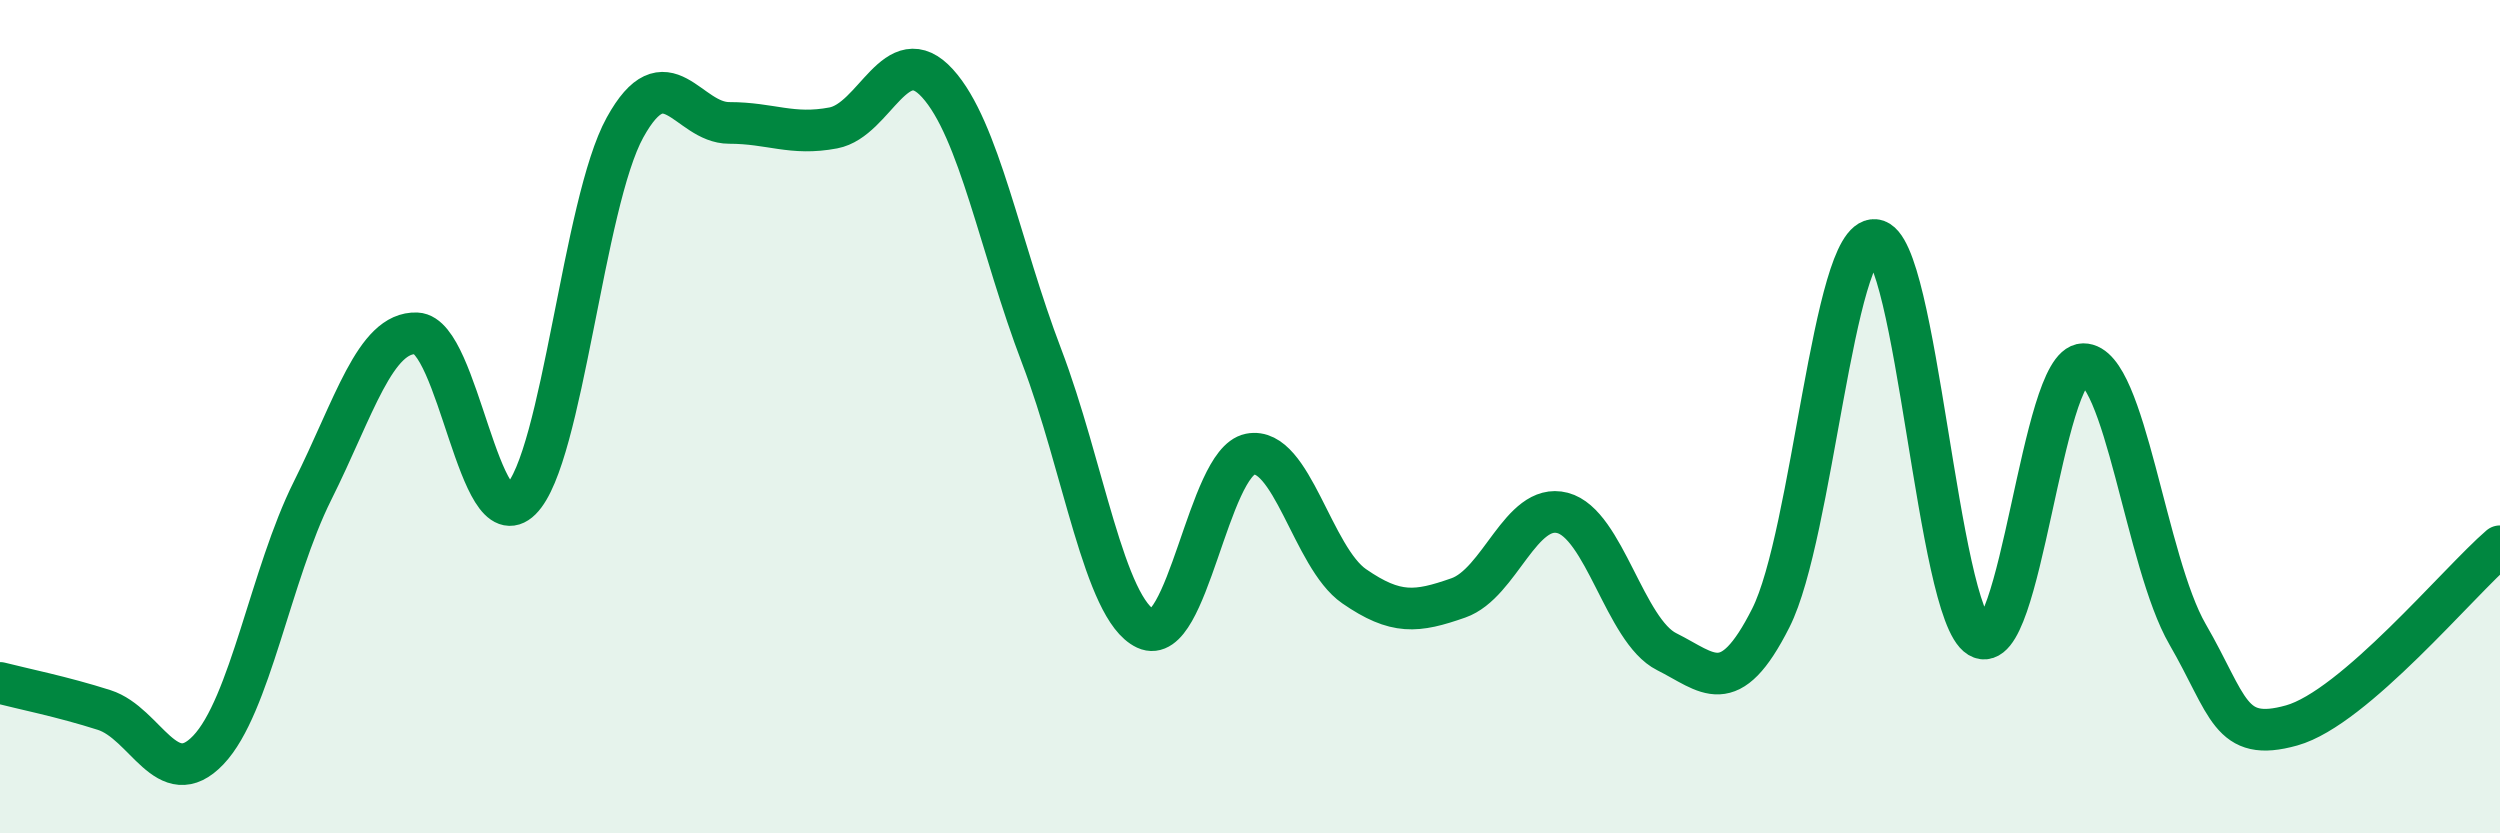
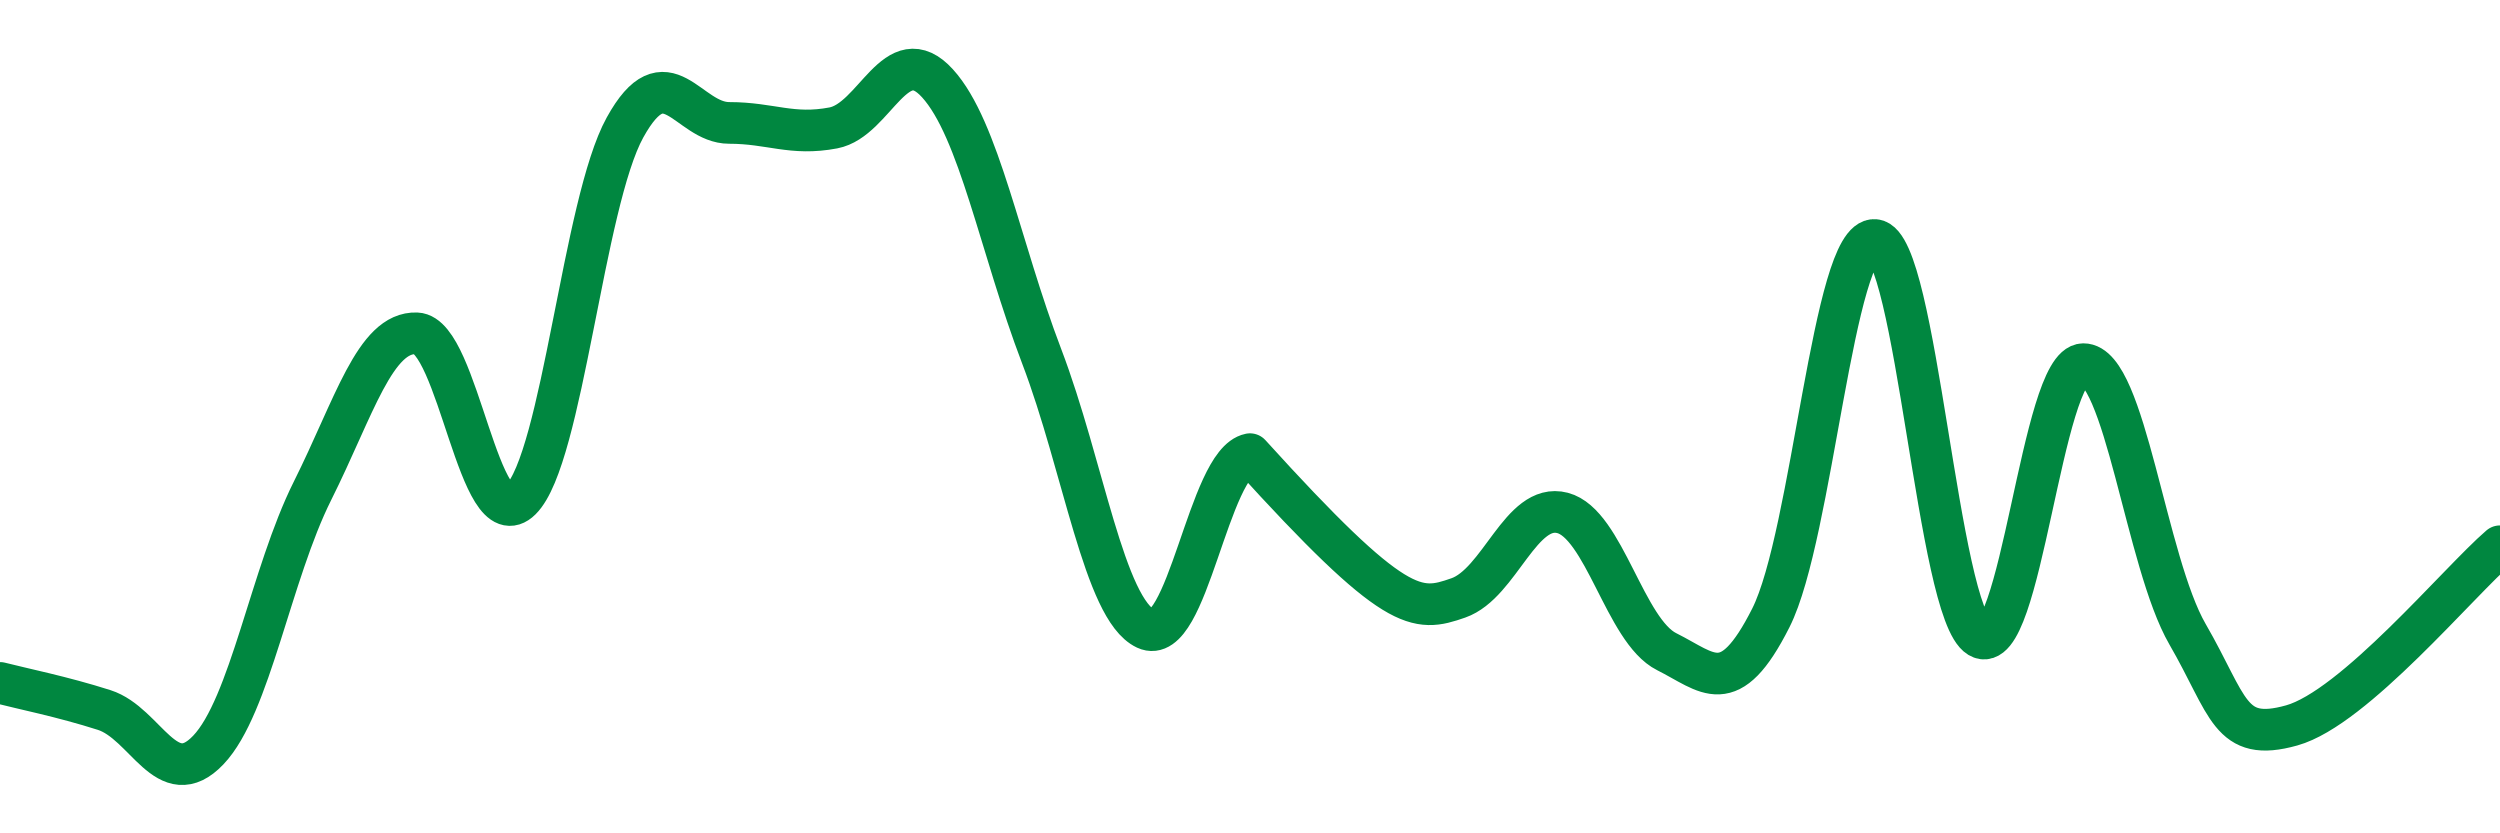
<svg xmlns="http://www.w3.org/2000/svg" width="60" height="20" viewBox="0 0 60 20">
-   <path d="M 0,16.39 C 0.5,16.52 1.5,16.72 2.5,17.04 C 3.5,17.36 4,19.05 5,18 C 6,16.95 6.5,13.78 7.5,11.78 C 8.5,9.78 9,7.96 10,8 C 11,8.04 11.5,12.98 12.5,11.99 C 13.5,11 14,4.87 15,3.06 C 16,1.25 16.5,2.95 17.5,2.95 C 18.5,2.95 19,3.26 20,3.07 C 21,2.88 21.5,0.9 22.5,2 C 23.5,3.1 24,5.93 25,8.55 C 26,11.17 26.5,14.62 27.5,15.09 C 28.5,15.56 29,11.1 30,10.9 C 31,10.7 31.5,13.38 32.5,14.07 C 33.5,14.76 34,14.7 35,14.35 C 36,14 36.5,12.05 37.5,12.31 C 38.5,12.57 39,15.14 40,15.64 C 41,16.14 41.5,16.81 42.5,14.83 C 43.5,12.85 44,5.67 45,5.76 C 46,5.85 46.5,14.69 47.5,15.29 C 48.5,15.89 49,8.75 50,8.74 C 51,8.73 51.5,13.49 52.5,15.22 C 53.5,16.95 53.5,17.83 55,17.41 C 56.5,16.99 59,13.97 60,13.11L60 20L0 20Z" fill="#008740" opacity="0.1" stroke-linecap="round" stroke-linejoin="round" />
-   <path d="M 0,16.39 C 0.5,16.52 1.5,16.72 2.5,17.04 C 3.5,17.36 4,19.05 5,18 C 6,16.95 6.5,13.78 7.5,11.78 C 8.5,9.78 9,7.96 10,8 C 11,8.04 11.5,12.98 12.5,11.99 C 13.5,11 14,4.87 15,3.06 C 16,1.25 16.5,2.95 17.5,2.95 C 18.5,2.95 19,3.26 20,3.07 C 21,2.88 21.5,0.9 22.5,2 C 23.5,3.1 24,5.93 25,8.55 C 26,11.17 26.5,14.62 27.5,15.09 C 28.5,15.56 29,11.1 30,10.9 C 31,10.7 31.5,13.38 32.5,14.07 C 33.5,14.76 34,14.7 35,14.35 C 36,14 36.5,12.05 37.5,12.31 C 38.5,12.57 39,15.14 40,15.64 C 41,16.14 41.5,16.81 42.5,14.83 C 43.5,12.85 44,5.67 45,5.76 C 46,5.85 46.5,14.69 47.5,15.29 C 48.5,15.89 49,8.75 50,8.74 C 51,8.73 51.5,13.49 52.5,15.22 C 53.5,16.95 53.5,17.83 55,17.41 C 56.5,16.99 59,13.97 60,13.11" stroke="#008740" stroke-width="1" fill="none" stroke-linecap="round" stroke-linejoin="round" />
+   <path d="M 0,16.39 C 0.5,16.52 1.5,16.72 2.5,17.04 C 3.5,17.36 4,19.05 5,18 C 6,16.95 6.5,13.78 7.5,11.78 C 8.5,9.78 9,7.96 10,8 C 11,8.04 11.5,12.98 12.5,11.99 C 13.5,11 14,4.87 15,3.06 C 16,1.25 16.5,2.95 17.5,2.95 C 18.5,2.95 19,3.26 20,3.07 C 21,2.88 21.5,0.9 22.5,2 C 23.5,3.1 24,5.93 25,8.55 C 26,11.17 26.5,14.62 27.5,15.09 C 28.5,15.56 29,11.1 30,10.9 C 33.5,14.76 34,14.7 35,14.35 C 36,14 36.5,12.05 37.5,12.31 C 38.5,12.57 39,15.14 40,15.64 C 41,16.14 41.5,16.81 42.5,14.83 C 43.5,12.85 44,5.67 45,5.76 C 46,5.85 46.5,14.69 47.5,15.29 C 48.5,15.89 49,8.75 50,8.74 C 51,8.73 51.5,13.49 52.5,15.22 C 53.5,16.95 53.5,17.83 55,17.41 C 56.5,16.99 59,13.97 60,13.11" stroke="#008740" stroke-width="1" fill="none" stroke-linecap="round" stroke-linejoin="round" />
</svg>